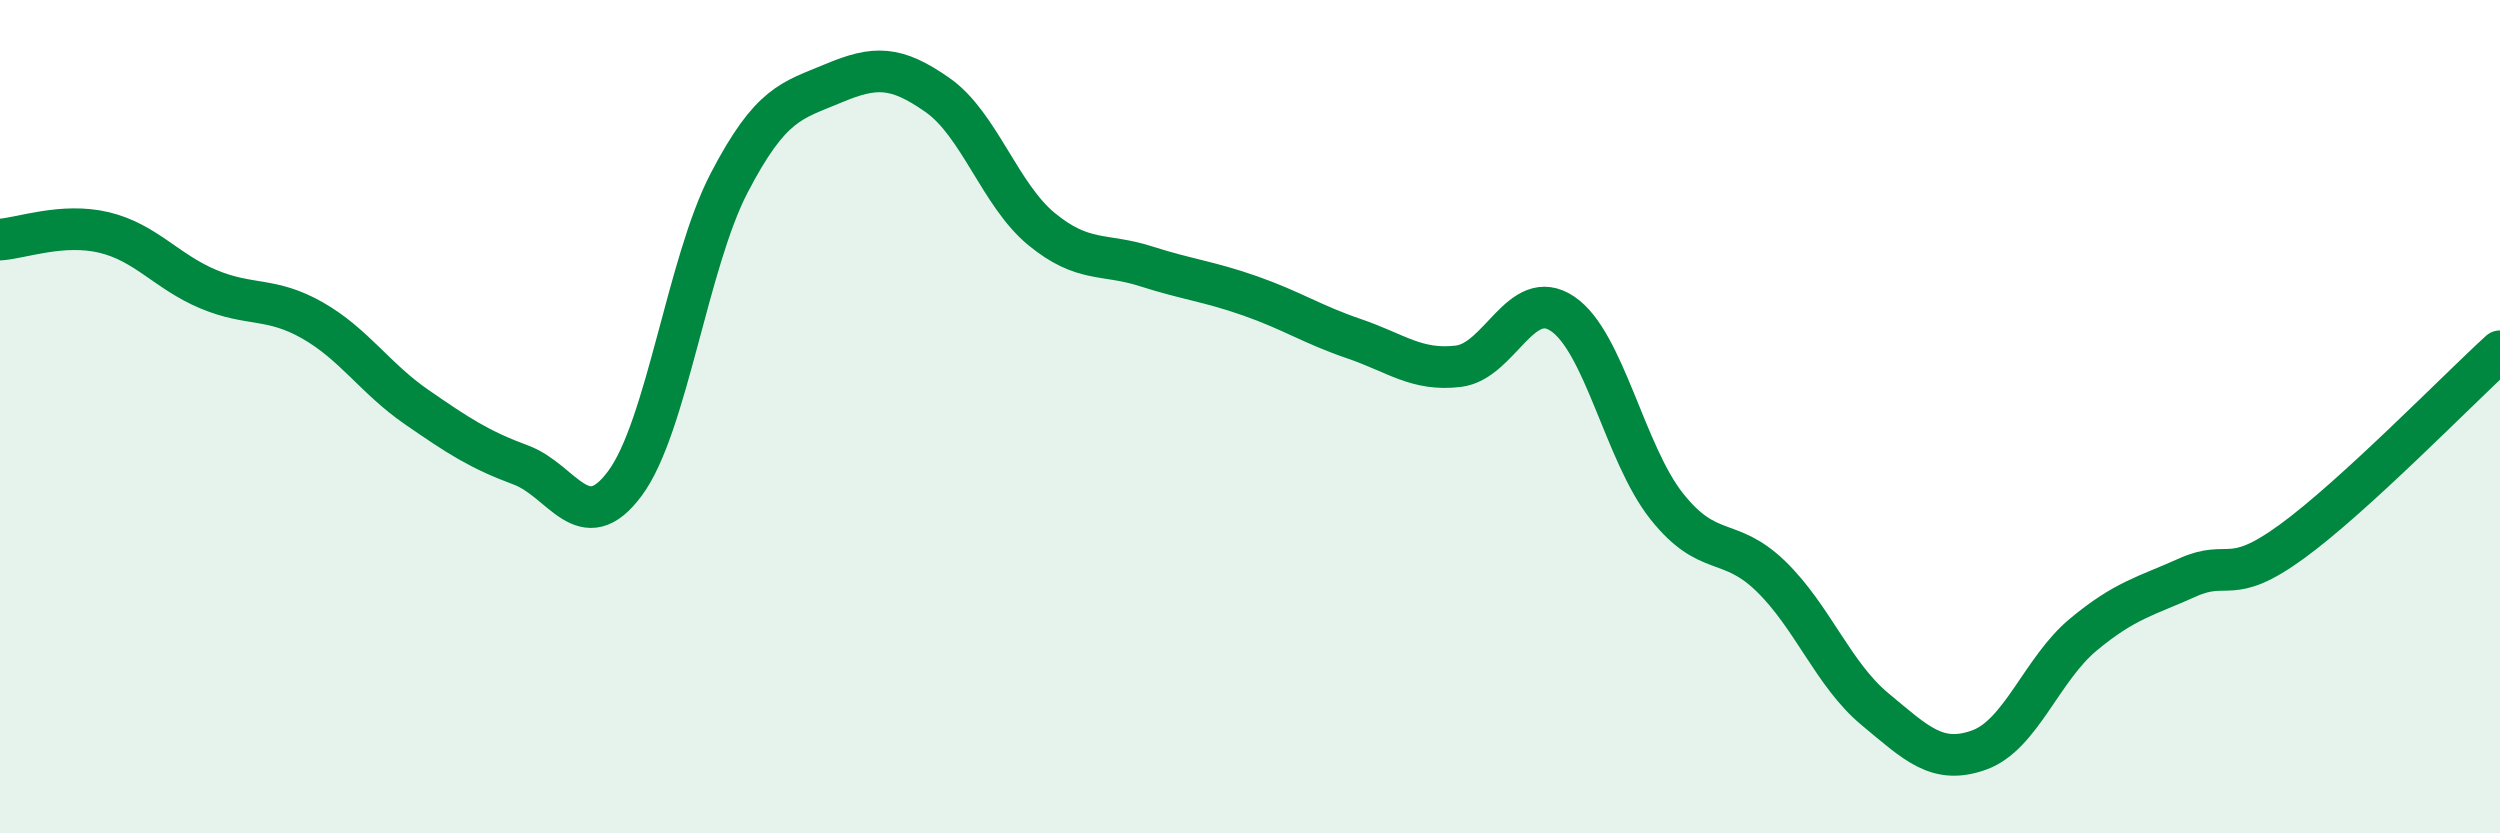
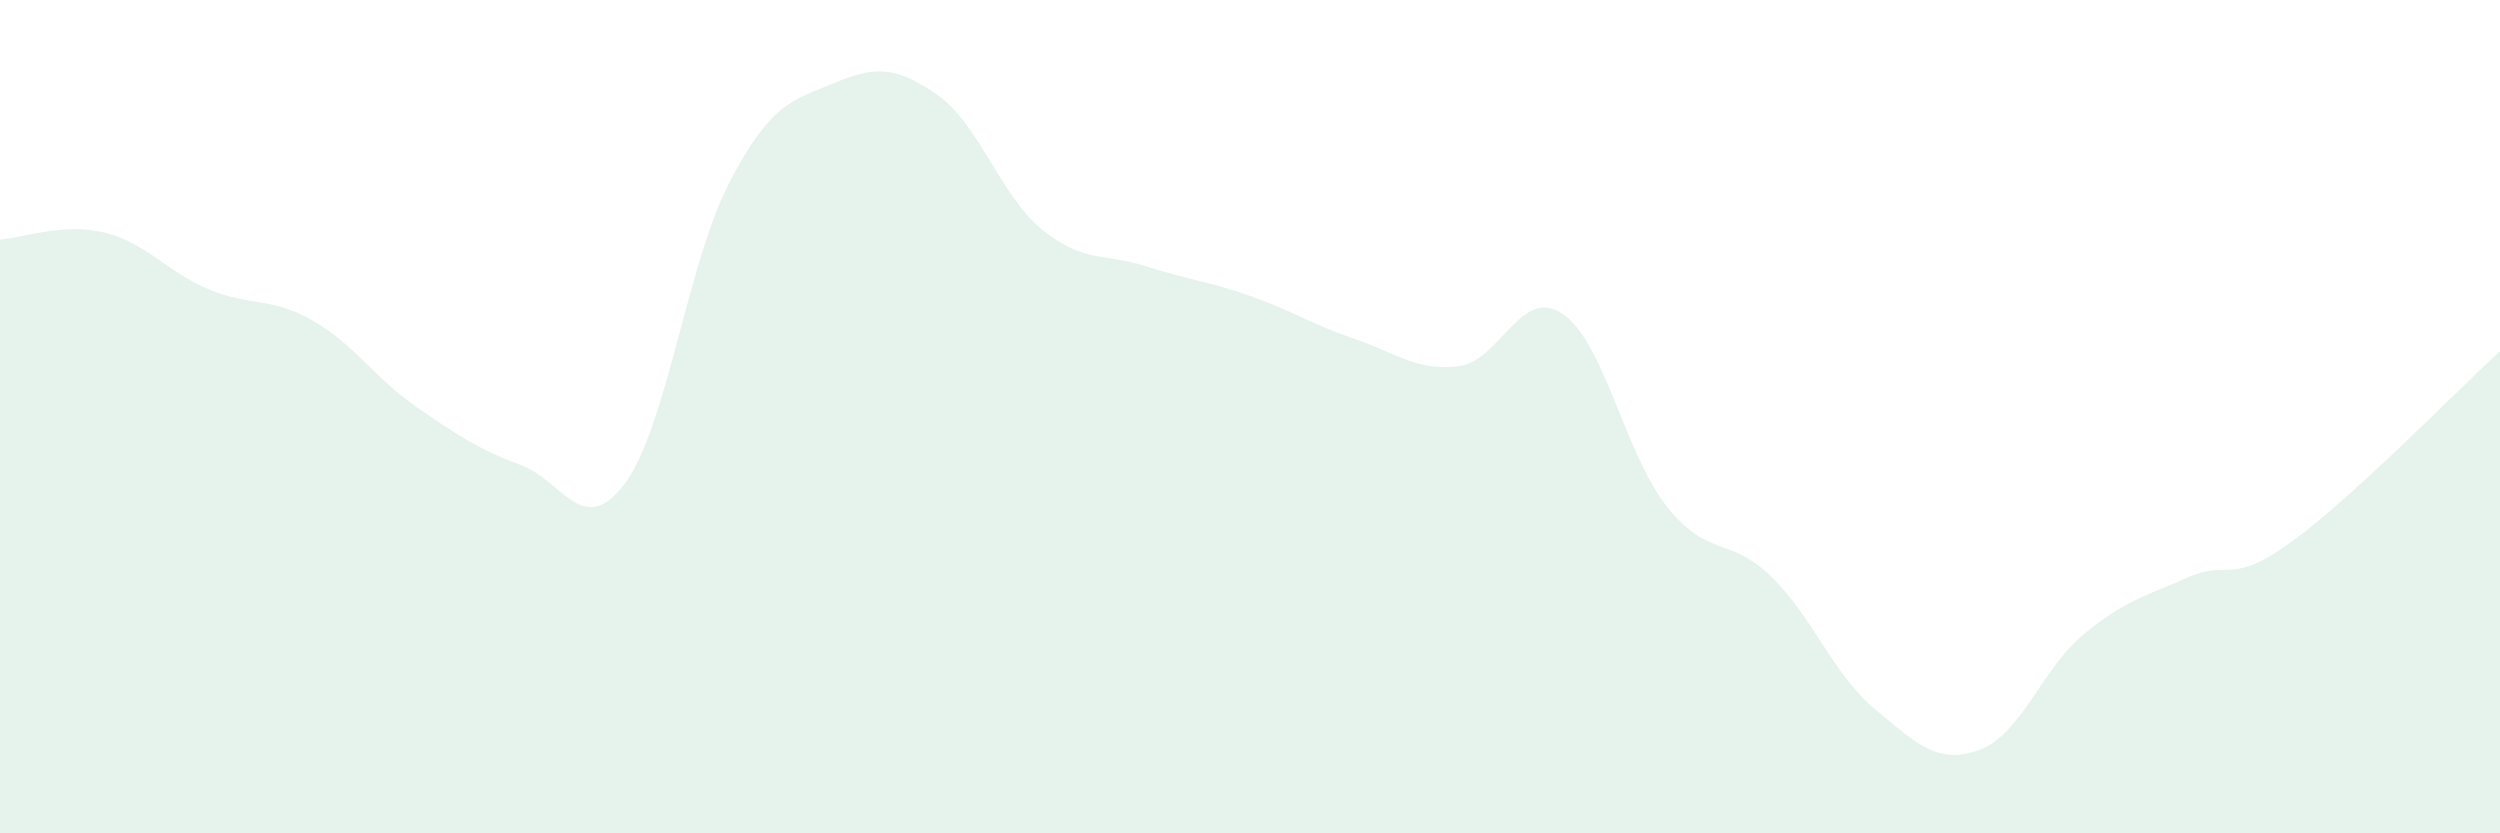
<svg xmlns="http://www.w3.org/2000/svg" width="60" height="20" viewBox="0 0 60 20">
  <path d="M 0,5.75 C 0.5,5.72 1.5,5.34 2.5,5.58 C 3.5,5.82 4,6.52 5,6.94 C 6,7.36 6.5,7.12 7.5,7.69 C 8.5,8.26 9,9.08 10,9.77 C 11,10.46 11.5,10.79 12.5,11.16 C 13.5,11.53 14,12.95 15,11.6 C 16,10.25 16.5,6.31 17.5,4.39 C 18.5,2.47 19,2.42 20,2 C 21,1.58 21.5,1.58 22.5,2.28 C 23.5,2.98 24,4.68 25,5.5 C 26,6.32 26.5,6.07 27.5,6.39 C 28.5,6.71 29,6.75 30,7.1 C 31,7.45 31.5,7.79 32.5,8.13 C 33.5,8.47 34,8.91 35,8.79 C 36,8.67 36.5,6.86 37.5,7.53 C 38.5,8.2 39,10.89 40,12.15 C 41,13.41 41.5,12.86 42.5,13.83 C 43.5,14.8 44,16.19 45,17.02 C 46,17.85 46.5,18.36 47.5,18 C 48.5,17.64 49,16.06 50,15.23 C 51,14.4 51.5,14.31 52.5,13.86 C 53.5,13.41 53.5,14.09 55,13 C 56.5,11.91 59,9.34 60,8.43L60 20L0 20Z" fill="#008740" opacity="0.1" stroke-linecap="round" stroke-linejoin="round" />
-   <path d="M 0,5.75 C 0.5,5.72 1.5,5.34 2.5,5.58 C 3.5,5.82 4,6.52 5,6.94 C 6,7.36 6.5,7.12 7.5,7.69 C 8.5,8.26 9,9.08 10,9.77 C 11,10.46 11.5,10.79 12.5,11.16 C 13.5,11.53 14,12.95 15,11.6 C 16,10.25 16.5,6.31 17.5,4.39 C 18.5,2.47 19,2.42 20,2 C 21,1.58 21.5,1.58 22.5,2.28 C 23.5,2.98 24,4.68 25,5.5 C 26,6.32 26.5,6.07 27.5,6.39 C 28.5,6.71 29,6.75 30,7.1 C 31,7.45 31.5,7.79 32.5,8.13 C 33.5,8.47 34,8.91 35,8.79 C 36,8.67 36.5,6.86 37.5,7.53 C 38.5,8.2 39,10.89 40,12.15 C 41,13.41 41.5,12.86 42.5,13.83 C 43.5,14.8 44,16.19 45,17.02 C 46,17.85 46.5,18.36 47.5,18 C 48.5,17.64 49,16.06 50,15.23 C 51,14.4 51.5,14.31 52.5,13.86 C 53.5,13.41 53.5,14.09 55,13 C 56.5,11.91 59,9.34 60,8.43" stroke="#008740" stroke-width="1" fill="none" stroke-linecap="round" stroke-linejoin="round" />
</svg>